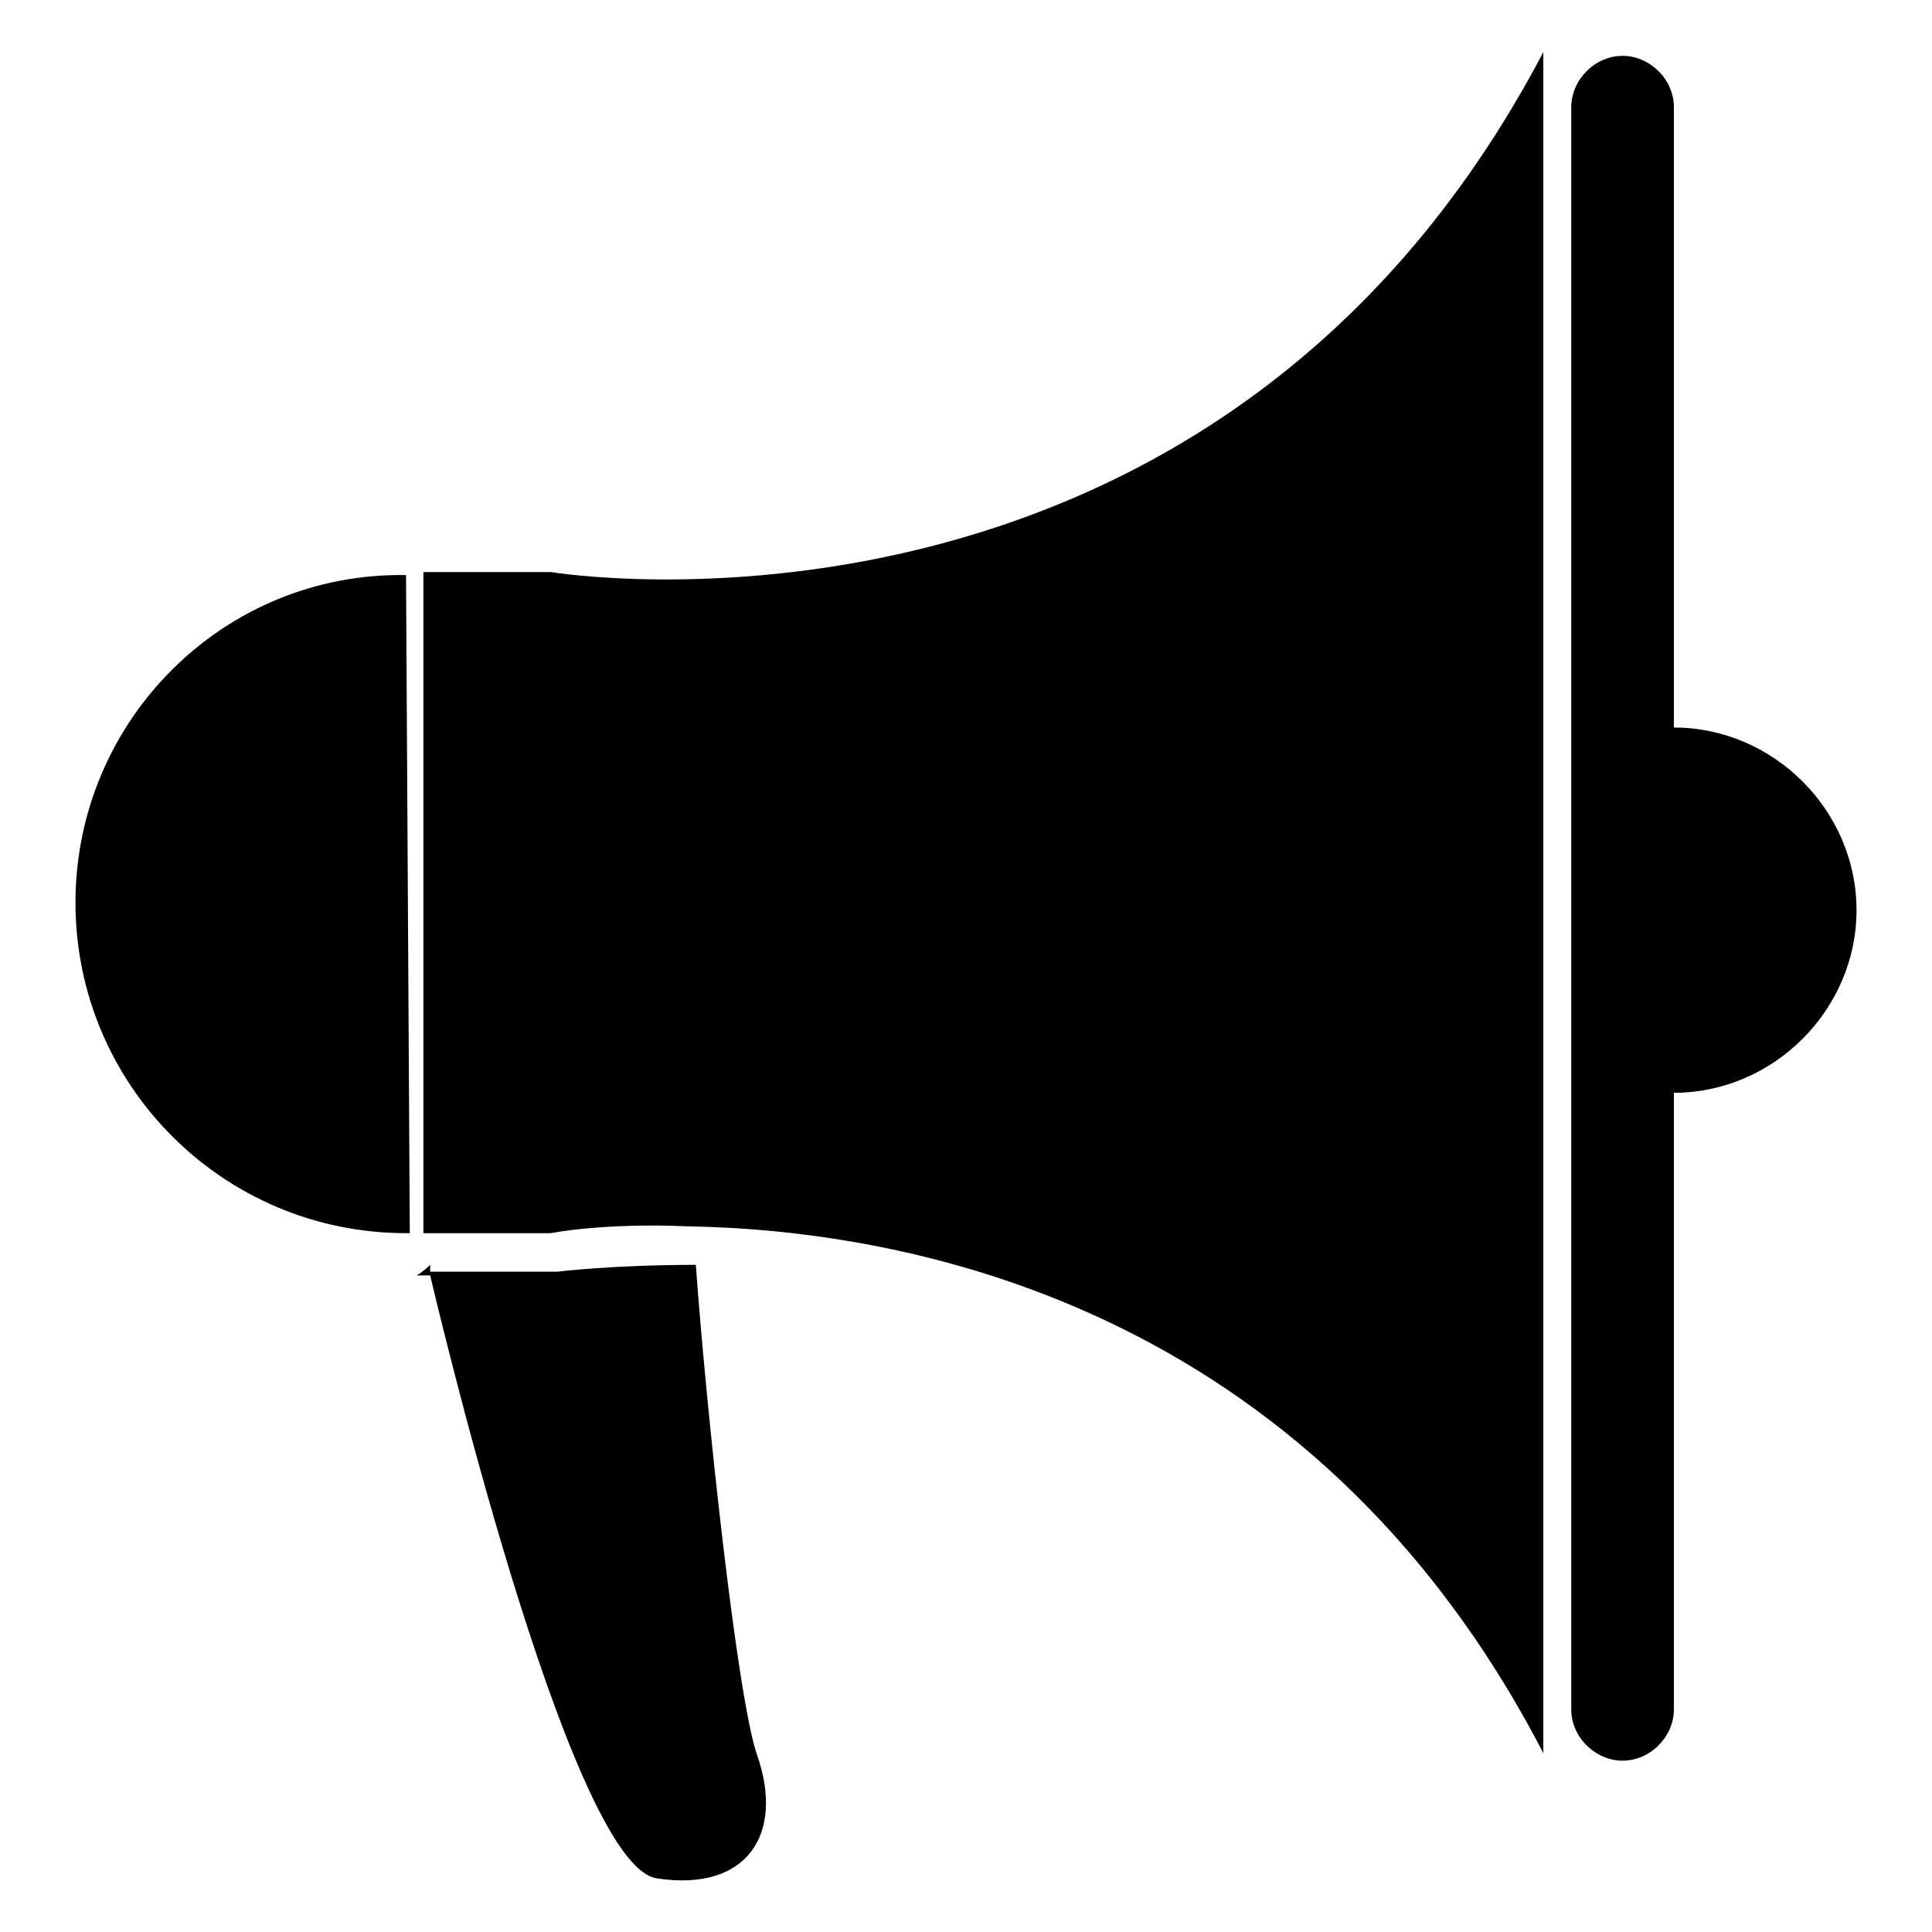
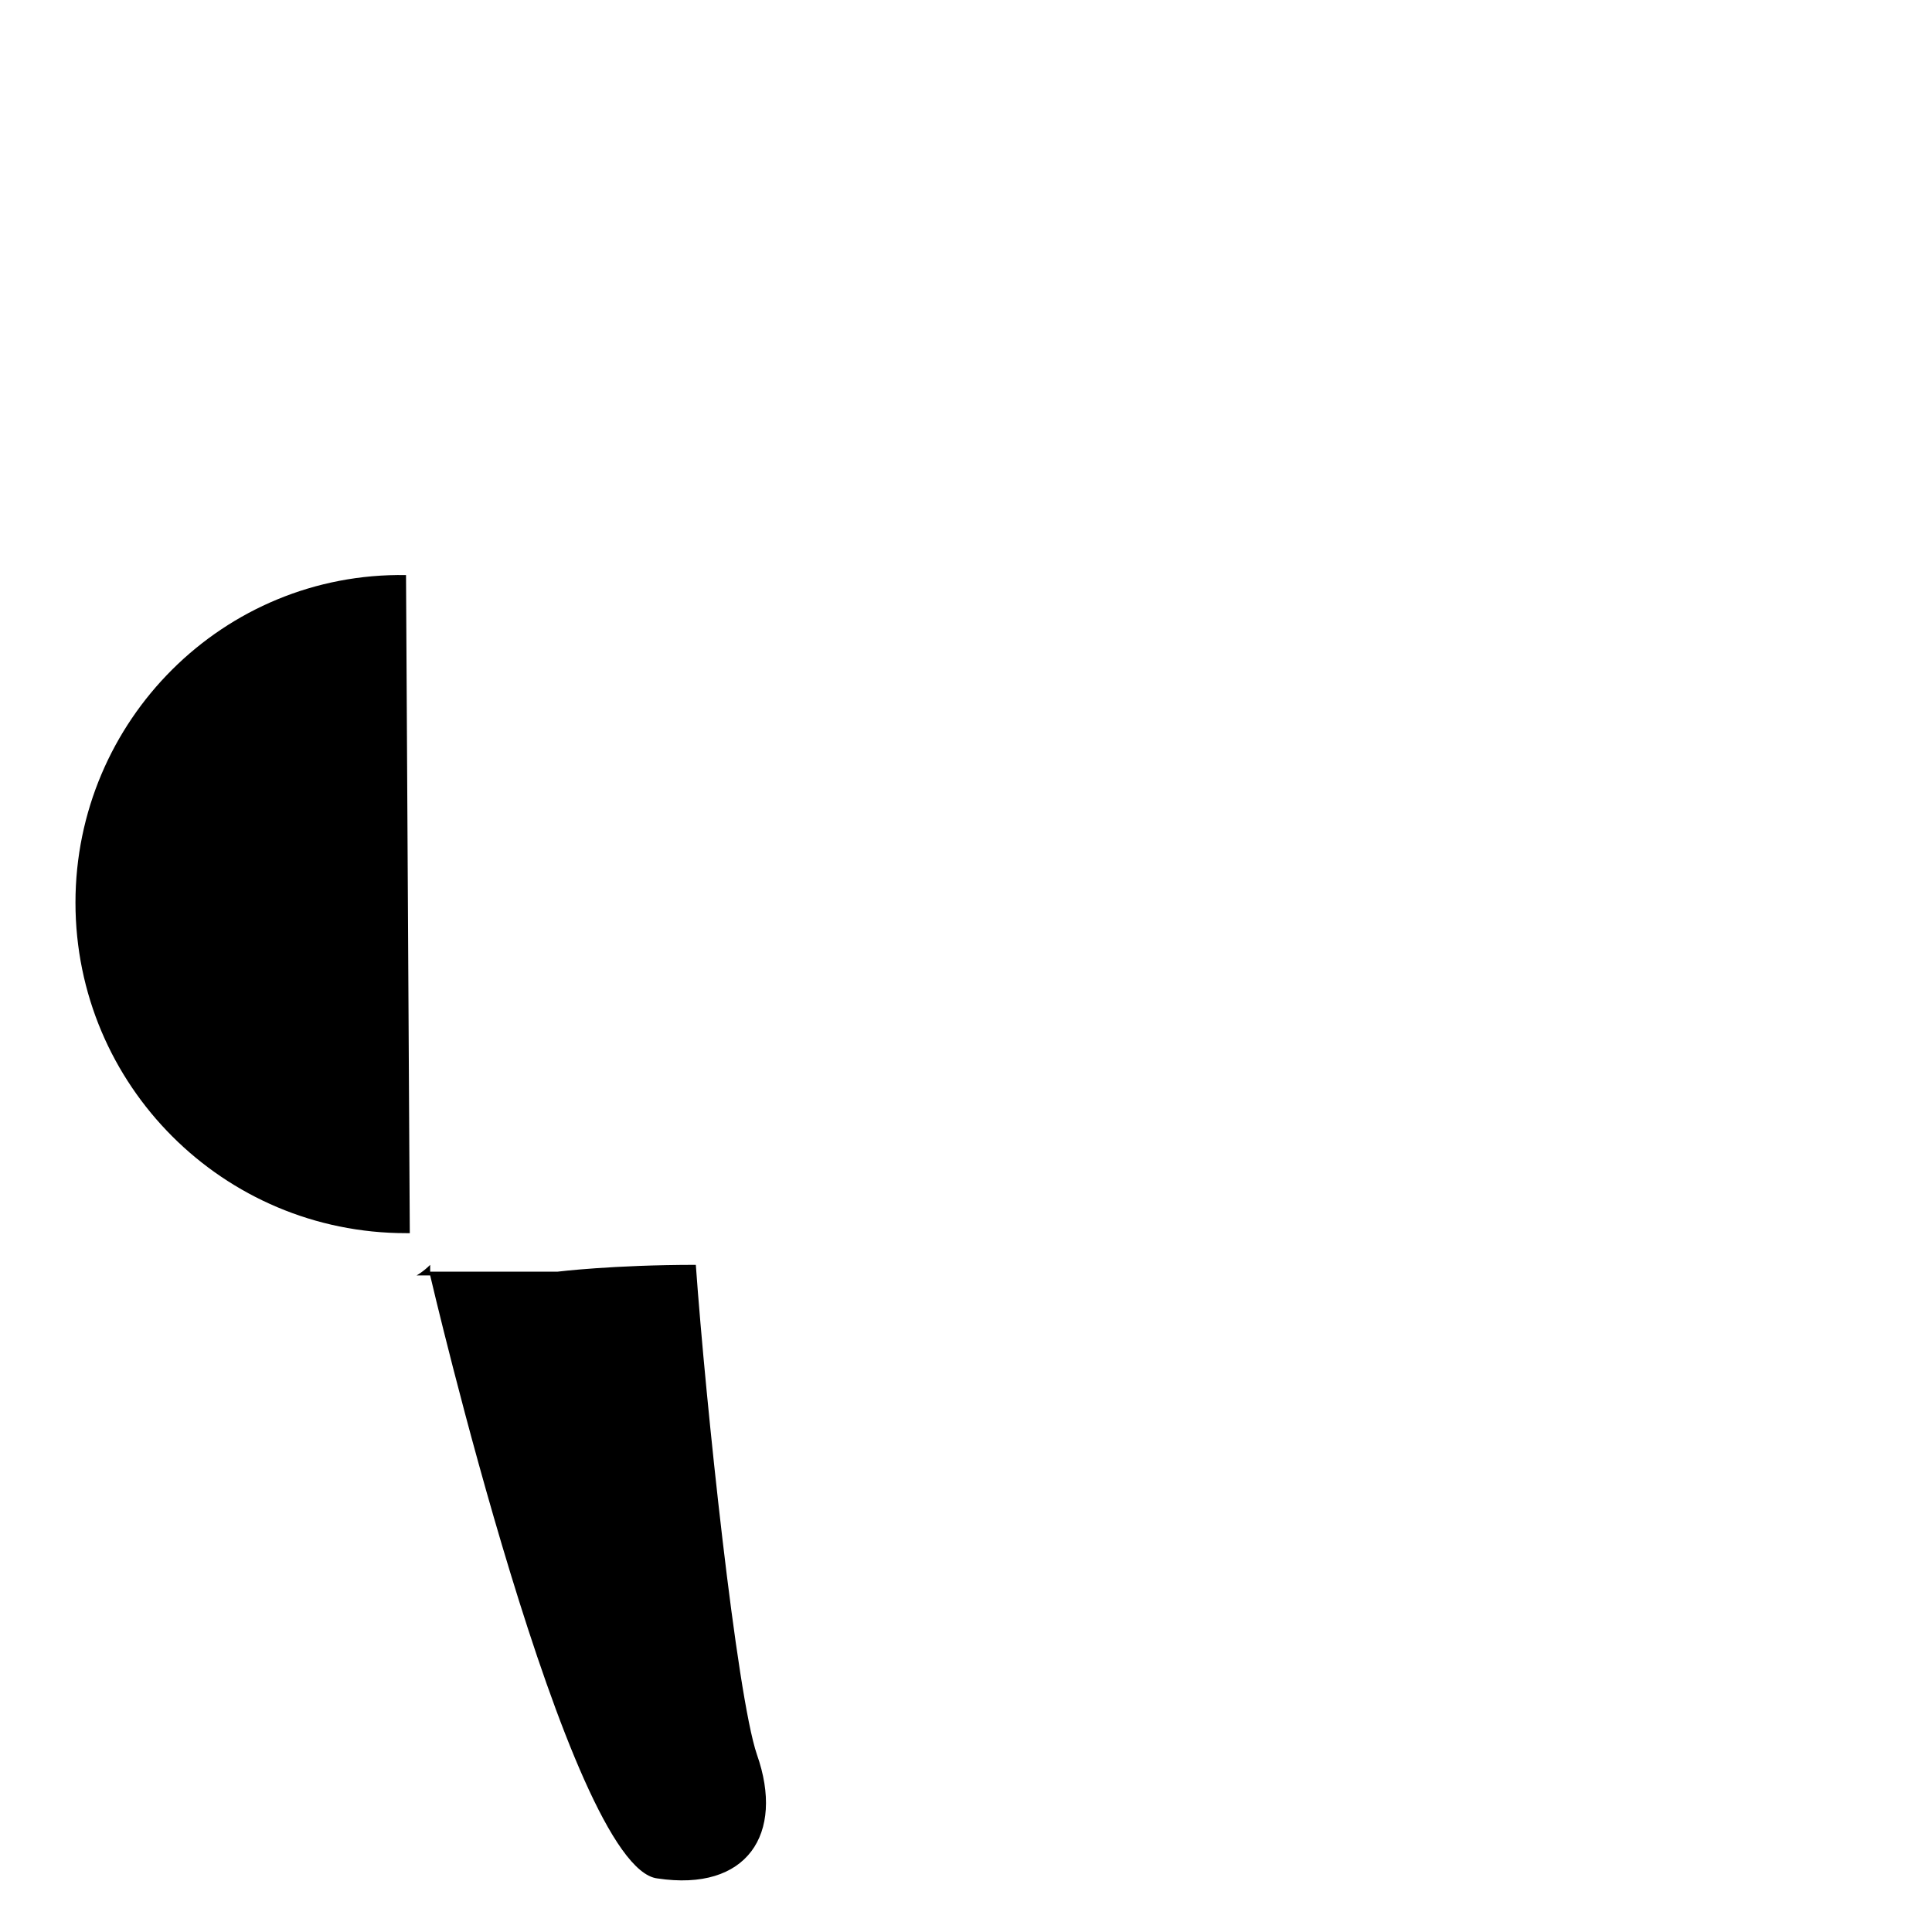
<svg xmlns="http://www.w3.org/2000/svg" version="1.1" x="0px" y="0px" viewBox="0 0 256 256" enable-background="new 0 0 256 256" xml:space="preserve">
  <g>
-     <path fill="#000000" d="M221.8,96.4V14.2c0-3.7-3.2-6.8-6.8-6.8c-3.7,0-6.8,3.2-6.8,6.8v212.3c0,3.7,3.2,6.8,6.8,6.8 c3.7,0,6.8-3.2,6.8-6.8v-81.7c13.2,0,24.2-11,24.2-24.2S235,96.4,221.8,96.4z M73,75.8H56.1v87.6H73c0,0,6.8-1.4,18.3-0.9 c28.3,0.5,82.2,10,113.2,69.8V6.9C160.6,90.4,73,75.8,73,75.8z" />
    <path fill="#000000" d="M92.2,167.6c-11,0-18.3,0.9-18.3,0.9H57v-0.9c-0.9,0.9-1.8,1.4-1.8,1.4H57c0,0,18.3,78.5,30.1,79.9 c11.9,1.8,16.9-5.9,13.2-16.4C97.6,224.6,93.5,185.8,92.2,167.6z M10,119.6c0,24.2,19.6,43.8,43.8,43.8h0.5l-0.5-87.2 C29.6,75.8,10,95.5,10,119.6z" />
  </g>
</svg>